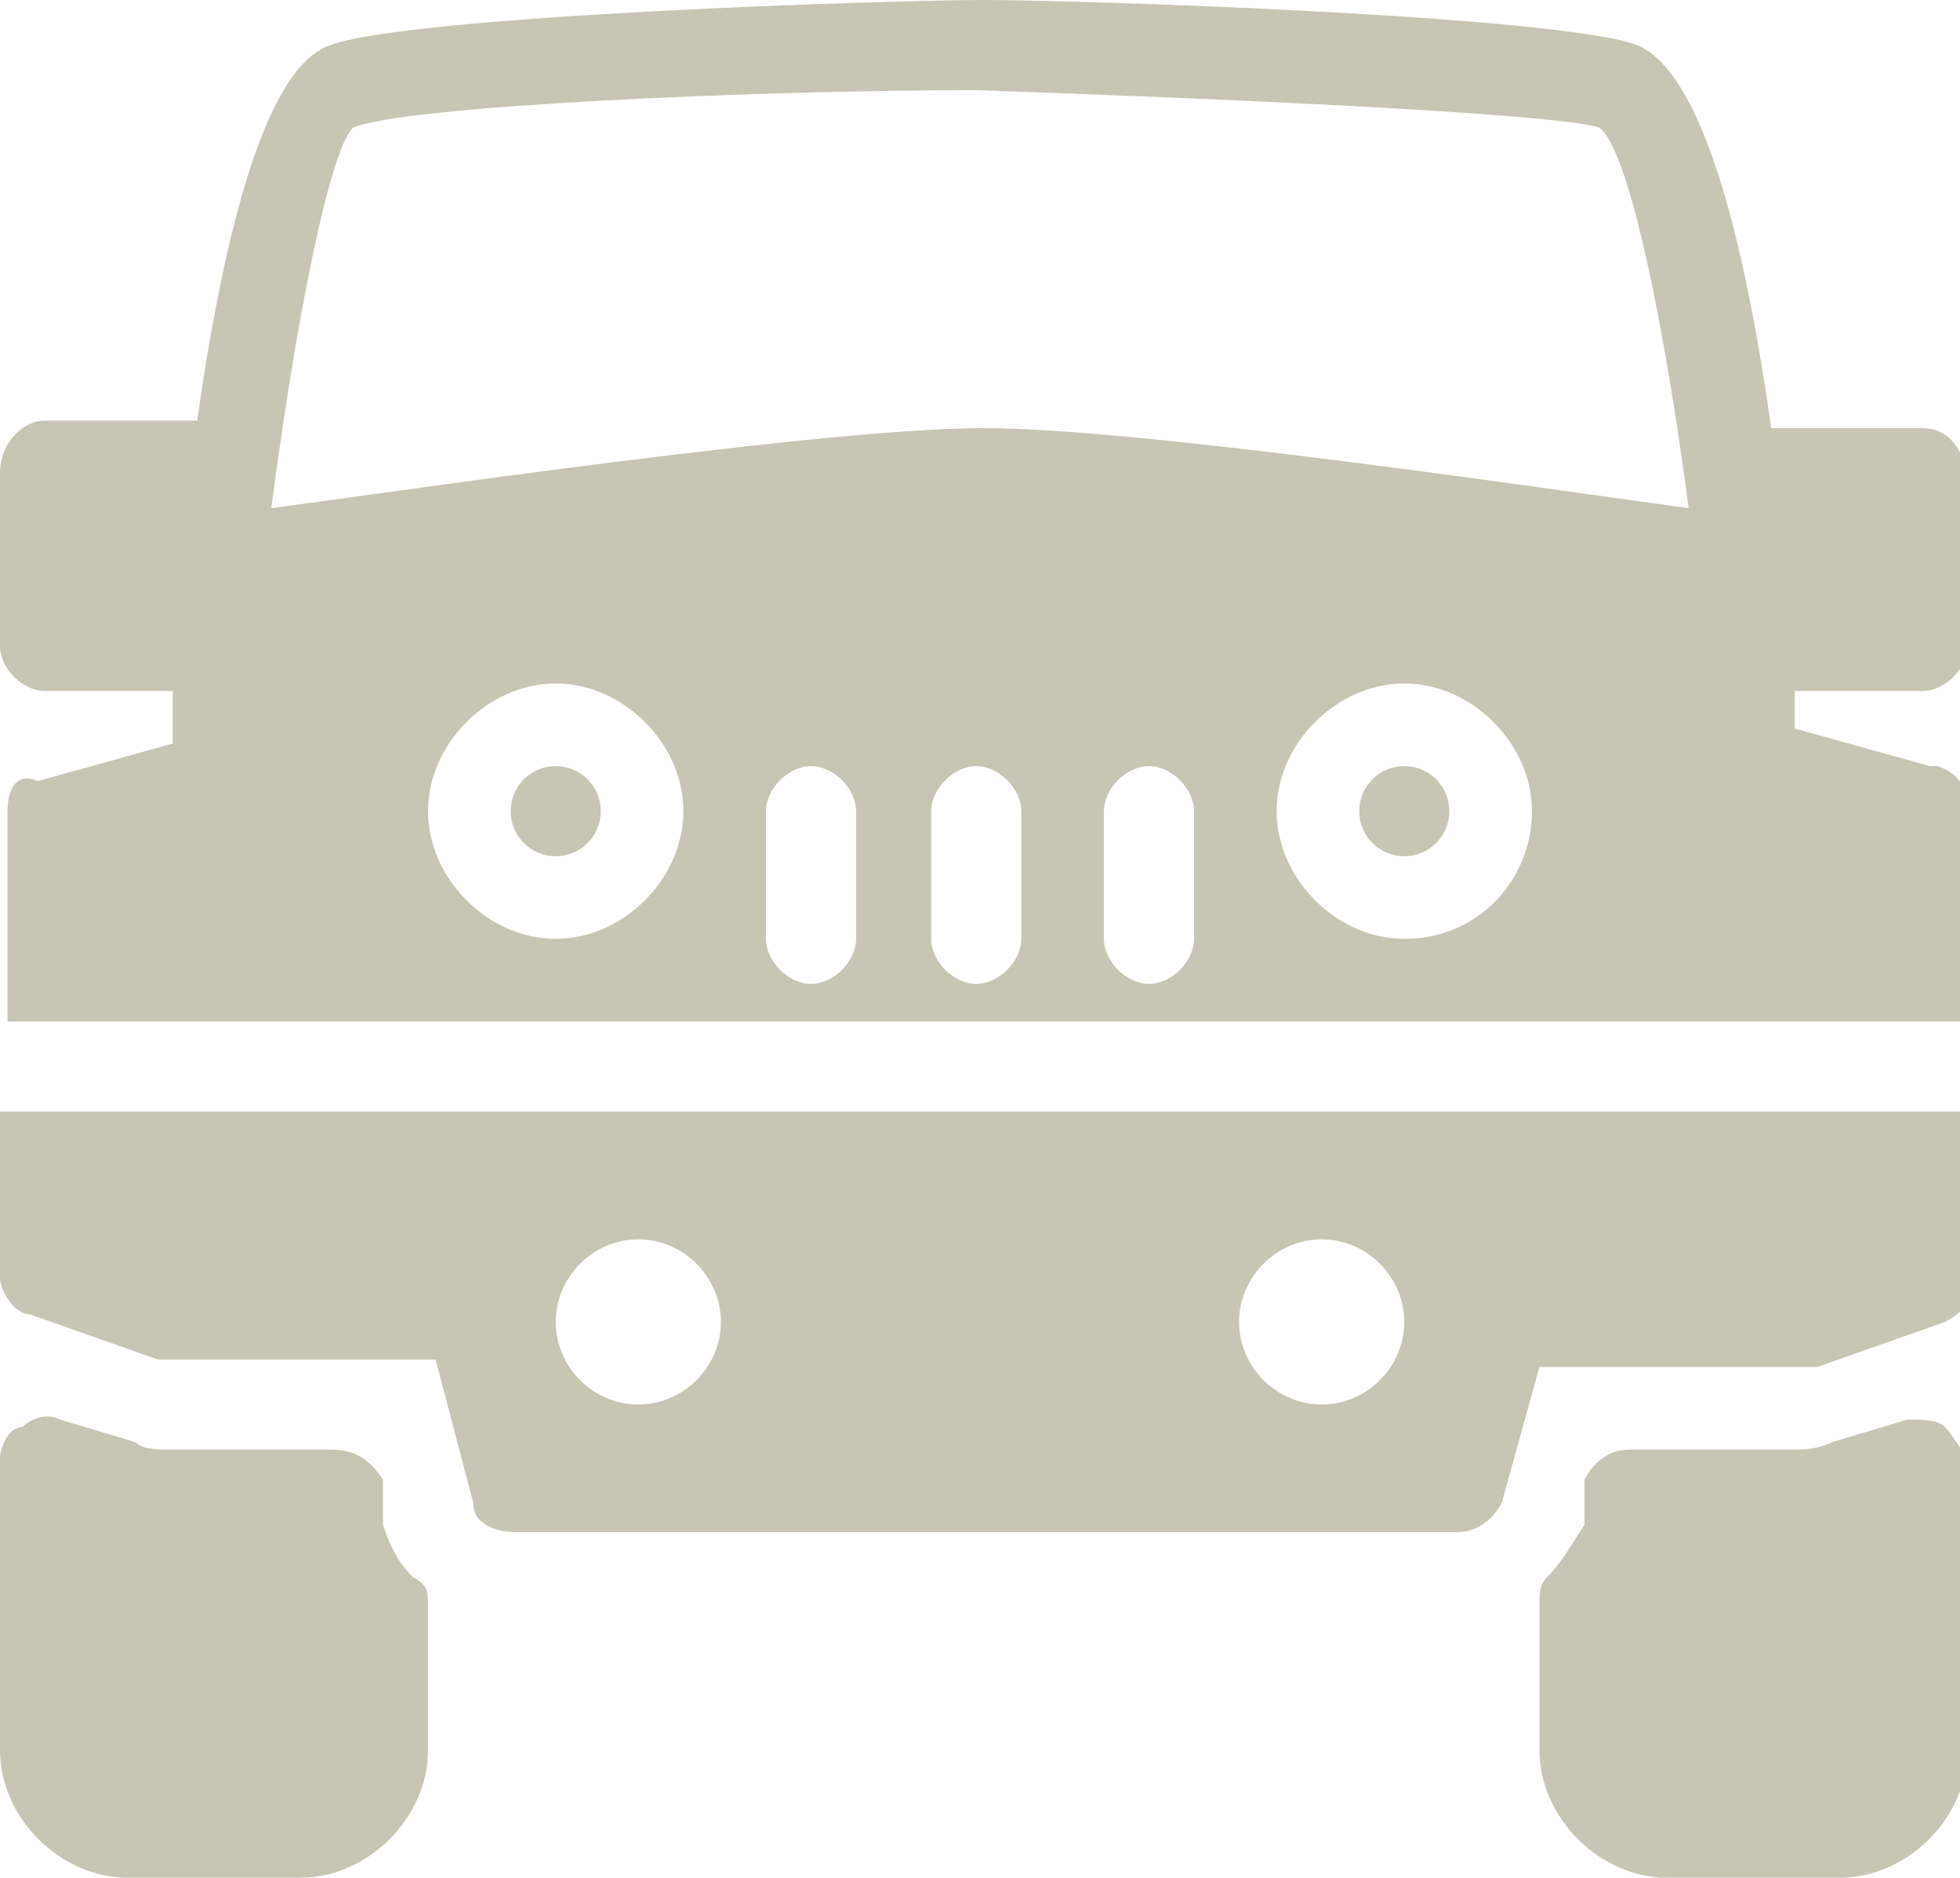
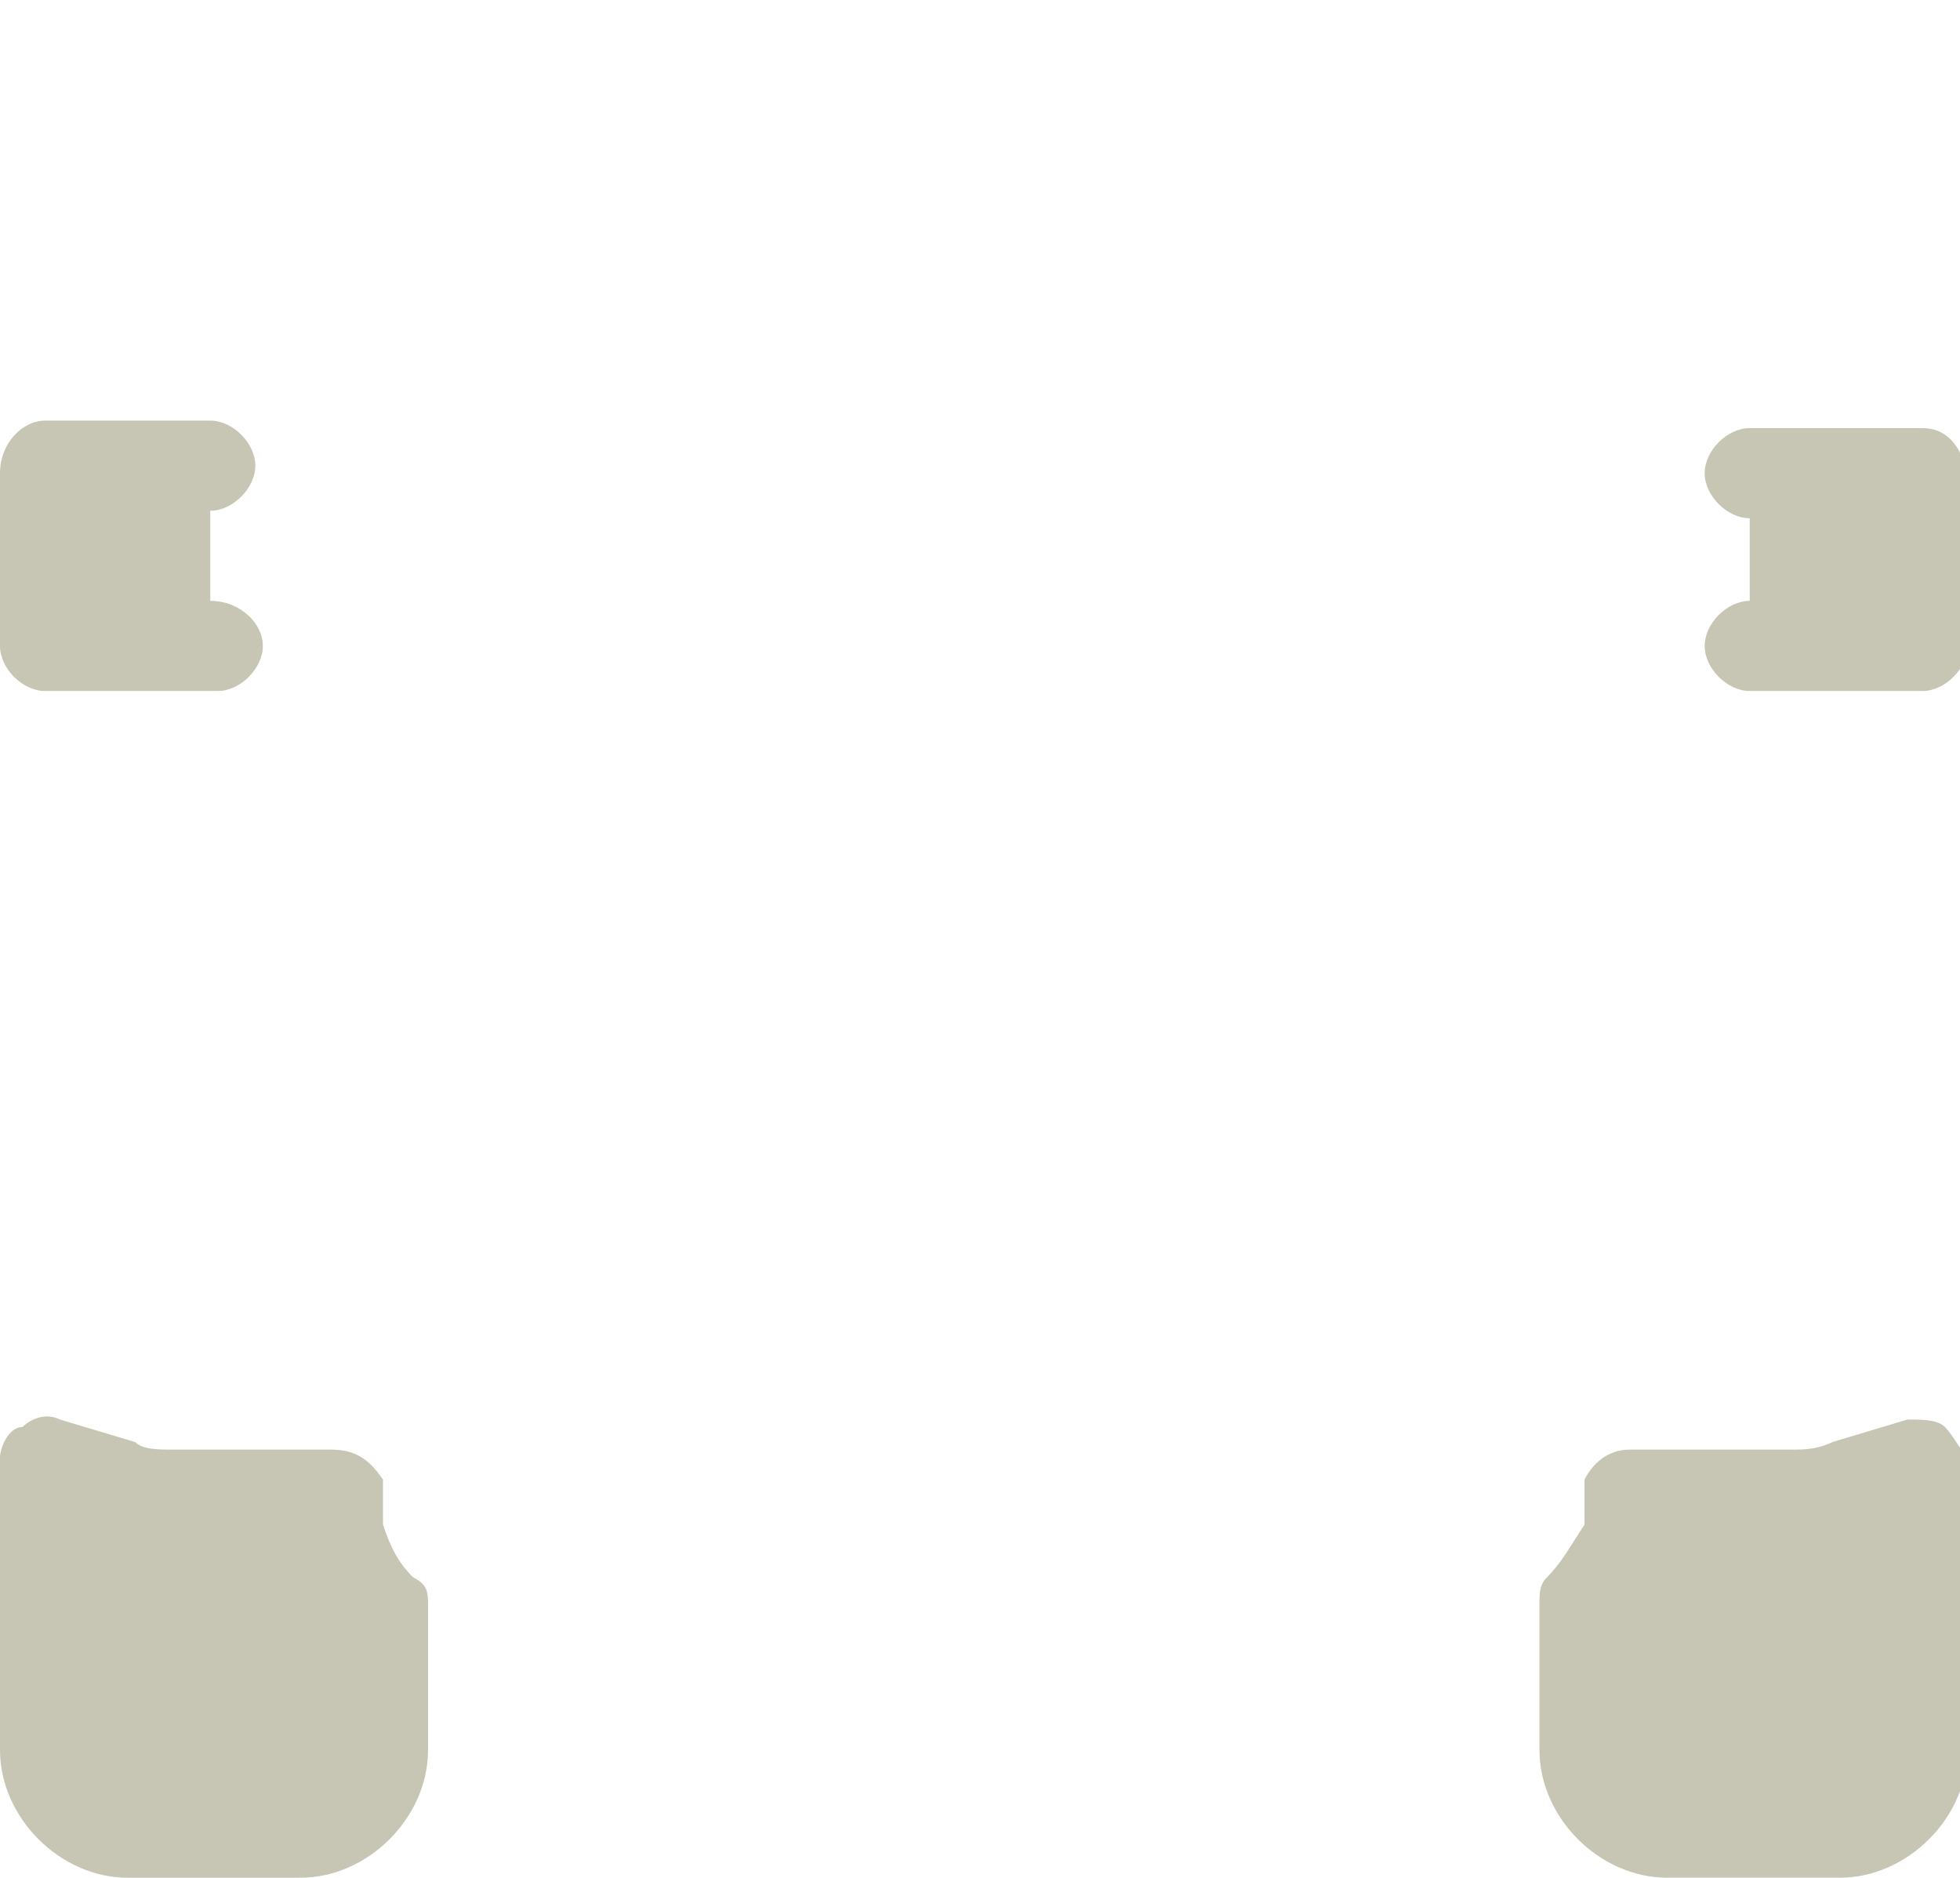
<svg xmlns="http://www.w3.org/2000/svg" id="Layer_1" data-name="Layer 1" version="1.1" viewBox="0 0 26.1 25">
  <defs>
    <style>
      .cls-1 {
        fill: #c7c5b3;
        stroke-width: 0px;
      }
    </style>
  </defs>
-   <path class="cls-1" d="M23.9,8.5c-.3-3.4-.9-7.4-2.1-7.9-1.1-.4-7.5-.6-8.7-.6S5.5.2,4.4.6c-1.2.4-1.8,4.5-2.1,7.9,0,.3.2.6.5.6s.6-.2.6-.5c.3-3,.9-6.5,1.3-6.9.7-.3,5.5-.5,8.3-.5,2.9.1,7.7.3,8.3.5.5.4,1.1,3.9,1.4,6.9,0,.3.3.5.6.5h.1c.3,0,.5-.3.5-.6Z" />
  <path class="cls-1" d="M2.8,8v-1.2c.3,0,.6-.3.6-.6s-.3-.6-.6-.6H.6c-.3,0-.6.3-.6.7v2.3c0,.3.3.6.6.6h2.3c.3,0,.6-.3.6-.6s-.3-.6-.7-.6h0ZM25.6,5.7h-2.3c-.3,0-.6.3-.6.6s.3.6.6.6v1.1c-.3,0-.6.3-.6.6s.3.6.6.6h2.3c.3,0,.6-.3.6-.6v-2.3c-.1-.4-.3-.6-.6-.6h0ZM25.9,19c-.1-.1-.3-.1-.5-.1l-1,.3c-.2.1-.4.1-.5.1h-2.2c-.3,0-.5.2-.6.4v.6c-.2.3-.3.5-.5.7-.1.1-.1.2-.1.4v1.9c0,.9.8,1.7,1.7,1.7h2.3c.9,0,1.7-.8,1.7-1.7v-3.9c-.1-.1-.2-.3-.3-.4h0ZM5.5,21c-.2-.2-.3-.4-.4-.7v-.6c-.2-.3-.4-.4-.7-.4h-2.1c-.2,0-.4,0-.5-.1l-1-.3c-.2-.1-.4,0-.5.1-.2,0-.3.3-.3.4v3.9c0,.9.8,1.7,1.7,1.7h2.3c.9,0,1.7-.8,1.7-1.7v-1.9c0-.2,0-.3-.2-.4Z" />
-   <circle class="cls-1" cx="7.4" cy="10.8" r=".6" />
-   <path class="cls-1" d="M25.7,10.2l-1.8-.5v-1.2c0-.1,0-.2-.1-.2h0l-.6-1.1c0-.2-.2-.3-.4-.4-.3,0-7.3-1.1-9.7-1.1s-9.5,1.1-9.8,1.1c-.2,0-.3.2-.4.3l-.6,1.2c0,.1,0,.2,0,.3v1.3l-1.8.5c-.2-.1-.4,0-.4.4v2.8h26.1v-2.8c0-.3-.1-.5-.4-.6ZM7.4,12.5c-.9,0-1.7-.8-1.7-1.7s.8-1.7,1.7-1.7,1.7.8,1.7,1.7c0,.9-.8,1.7-1.7,1.7ZM11.4,12.5c0,.3-.3.6-.6.6s-.6-.3-.6-.6v-1.7c0-.3.3-.6.6-.6s.6.3.6.6v1.7h0ZM13.6,12.5c0,.3-.3.6-.6.6s-.6-.3-.6-.6v-1.7c0-.3.3-.6.6-.6s.6.3.6.6v1.7ZM15.9,12.5c0,.3-.3.6-.6.6s-.6-.3-.6-.6v-1.7c0-.3.3-.6.6-.6s.6.3.6.6v1.7ZM18.7,12.5c-.9,0-1.7-.8-1.7-1.7s.8-1.7,1.7-1.7,1.7.8,1.7,1.7c0,.9-.7,1.7-1.7,1.7Z" />
-   <circle class="cls-1" cx="18.7" cy="10.8" r=".6" />
-   <path class="cls-1" d="M0,14.8v2.2c0,.2.2.5.4.5l1.7.6h3.7l.5,1.9c0,.3.3.4.6.4h12.5c.3,0,.5-.2.6-.4l.5-1.8h3.7l1.7-.6c.2-.1.4-.3.4-.5v-2.3H0ZM8.5,18.7c-.6,0-1.1-.5-1.1-1.1s.5-1.1,1.1-1.1,1.1.5,1.1,1.1c0,.6-.5,1.1-1.1,1.1ZM17.6,18.7c-.6,0-1.1-.5-1.1-1.1s.5-1.1,1.1-1.1,1.1.5,1.1,1.1-.5,1.1-1.1,1.1Z" />
</svg>